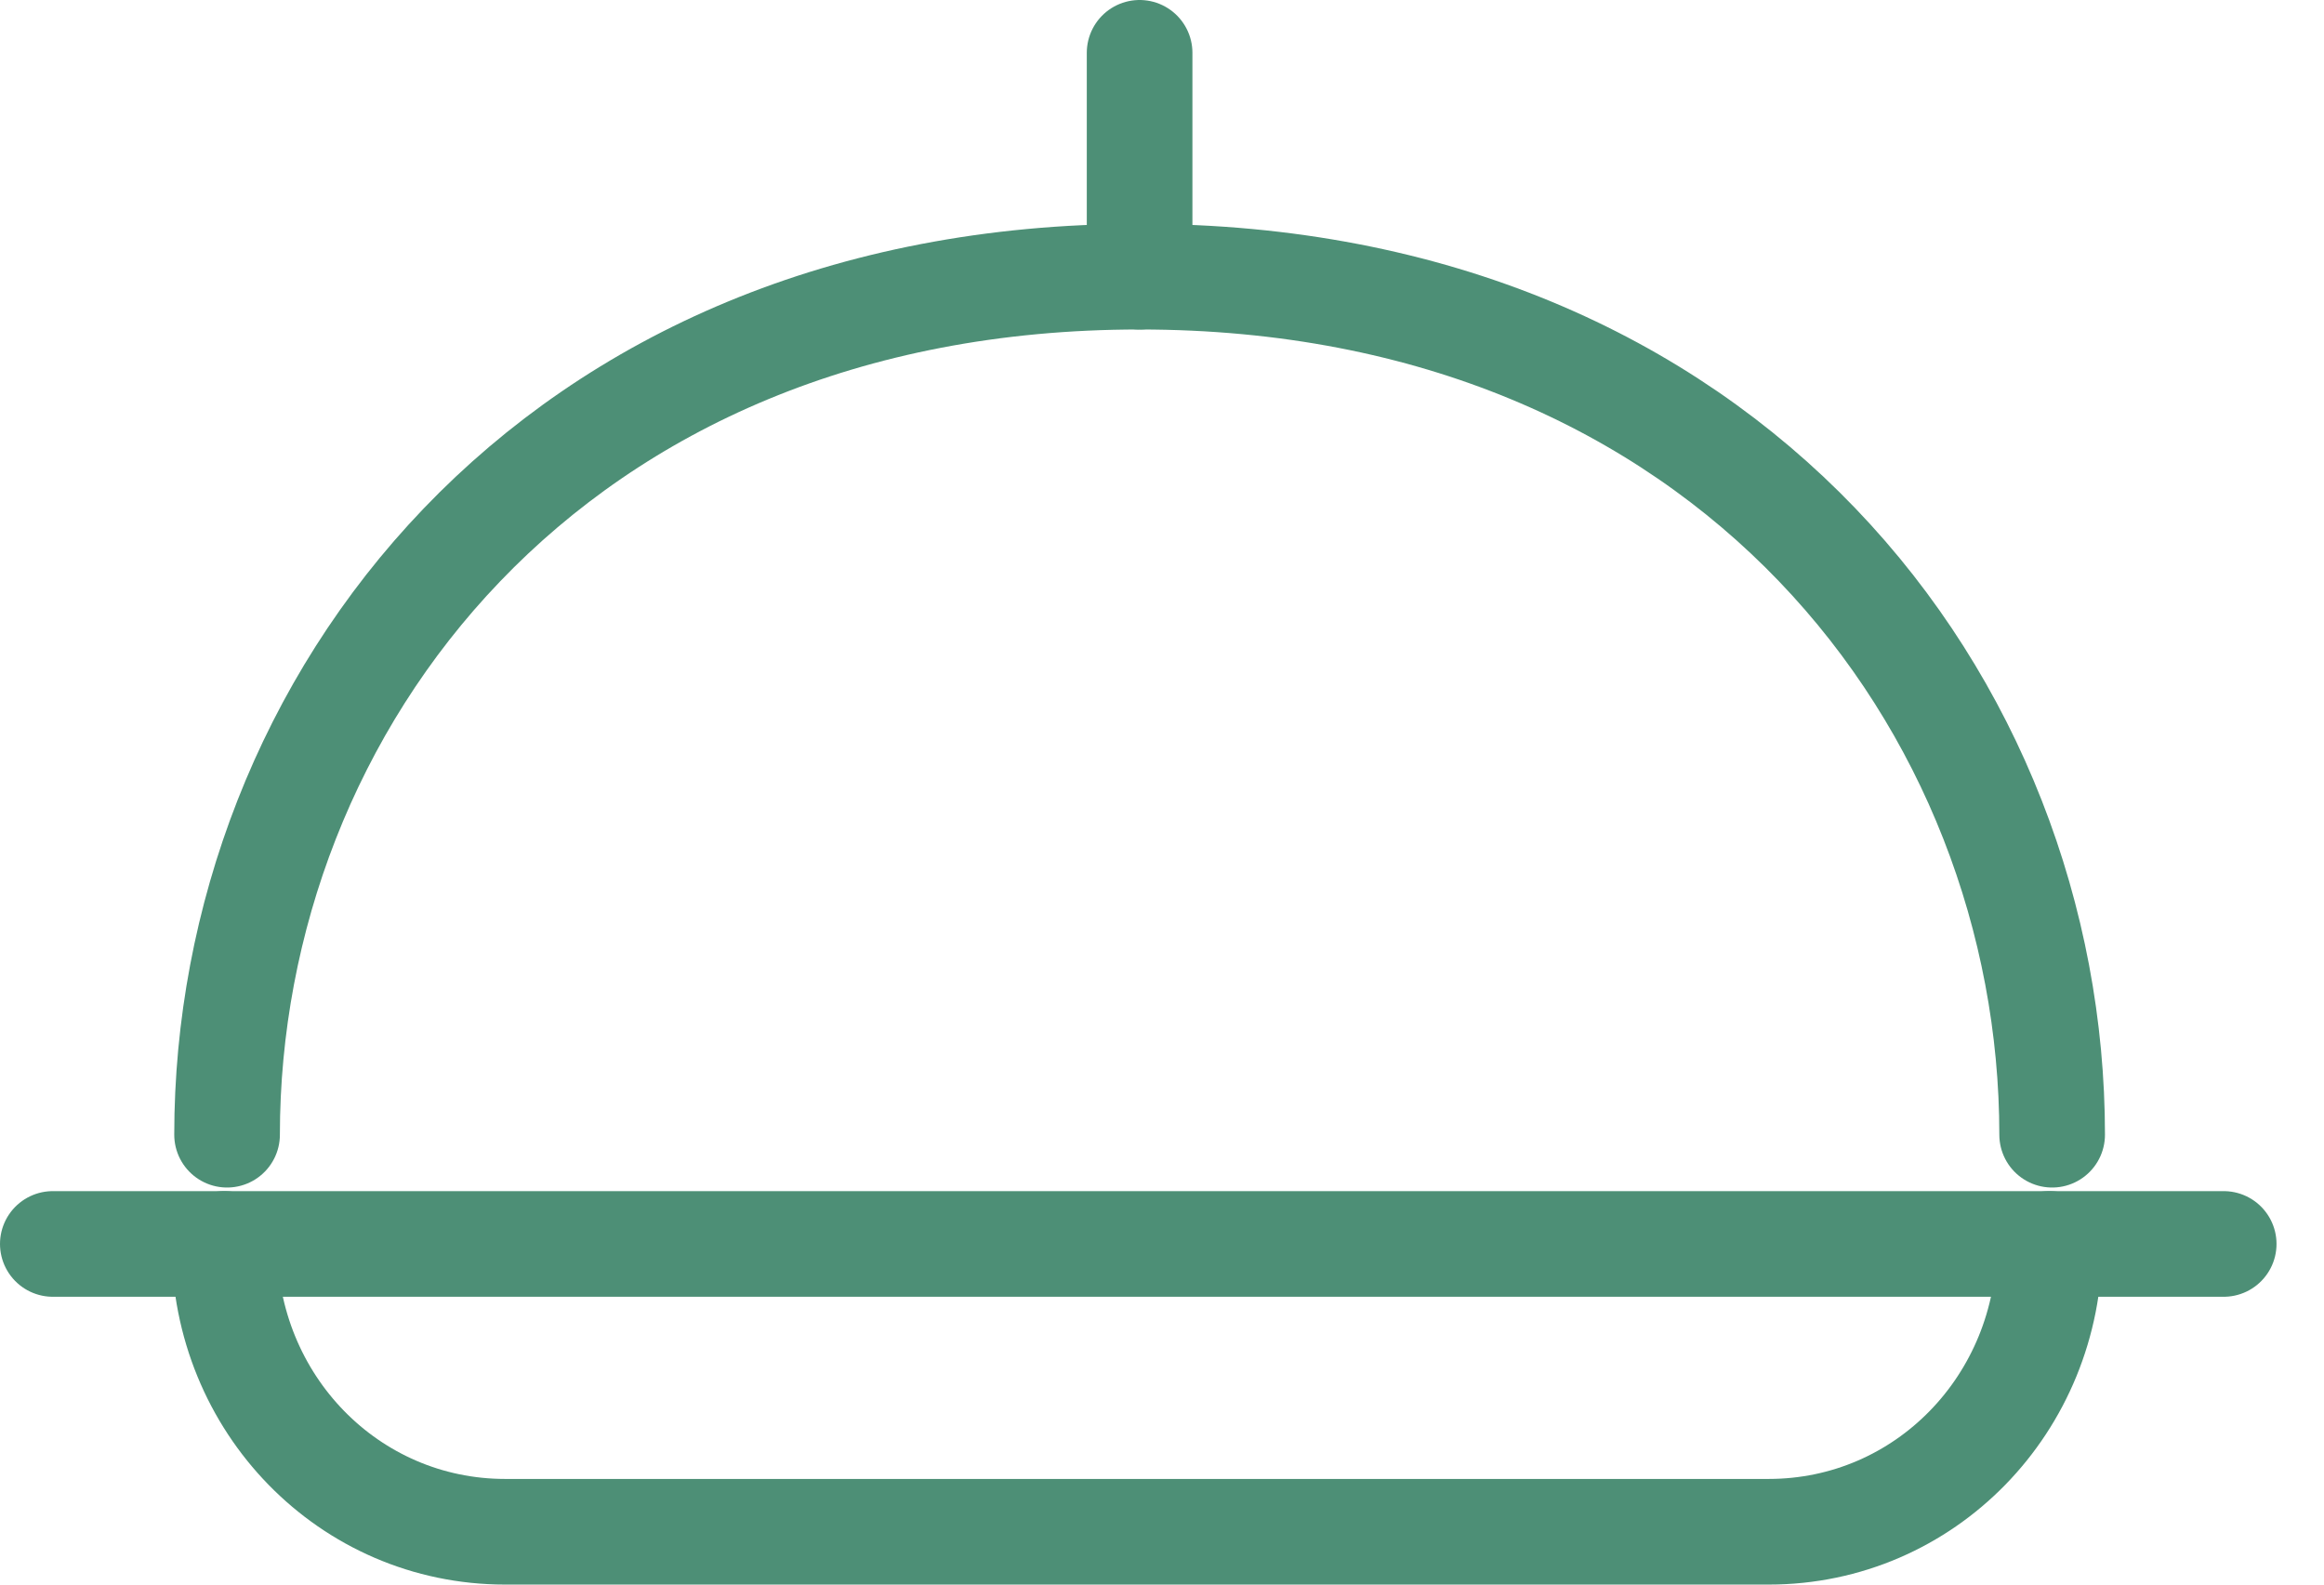
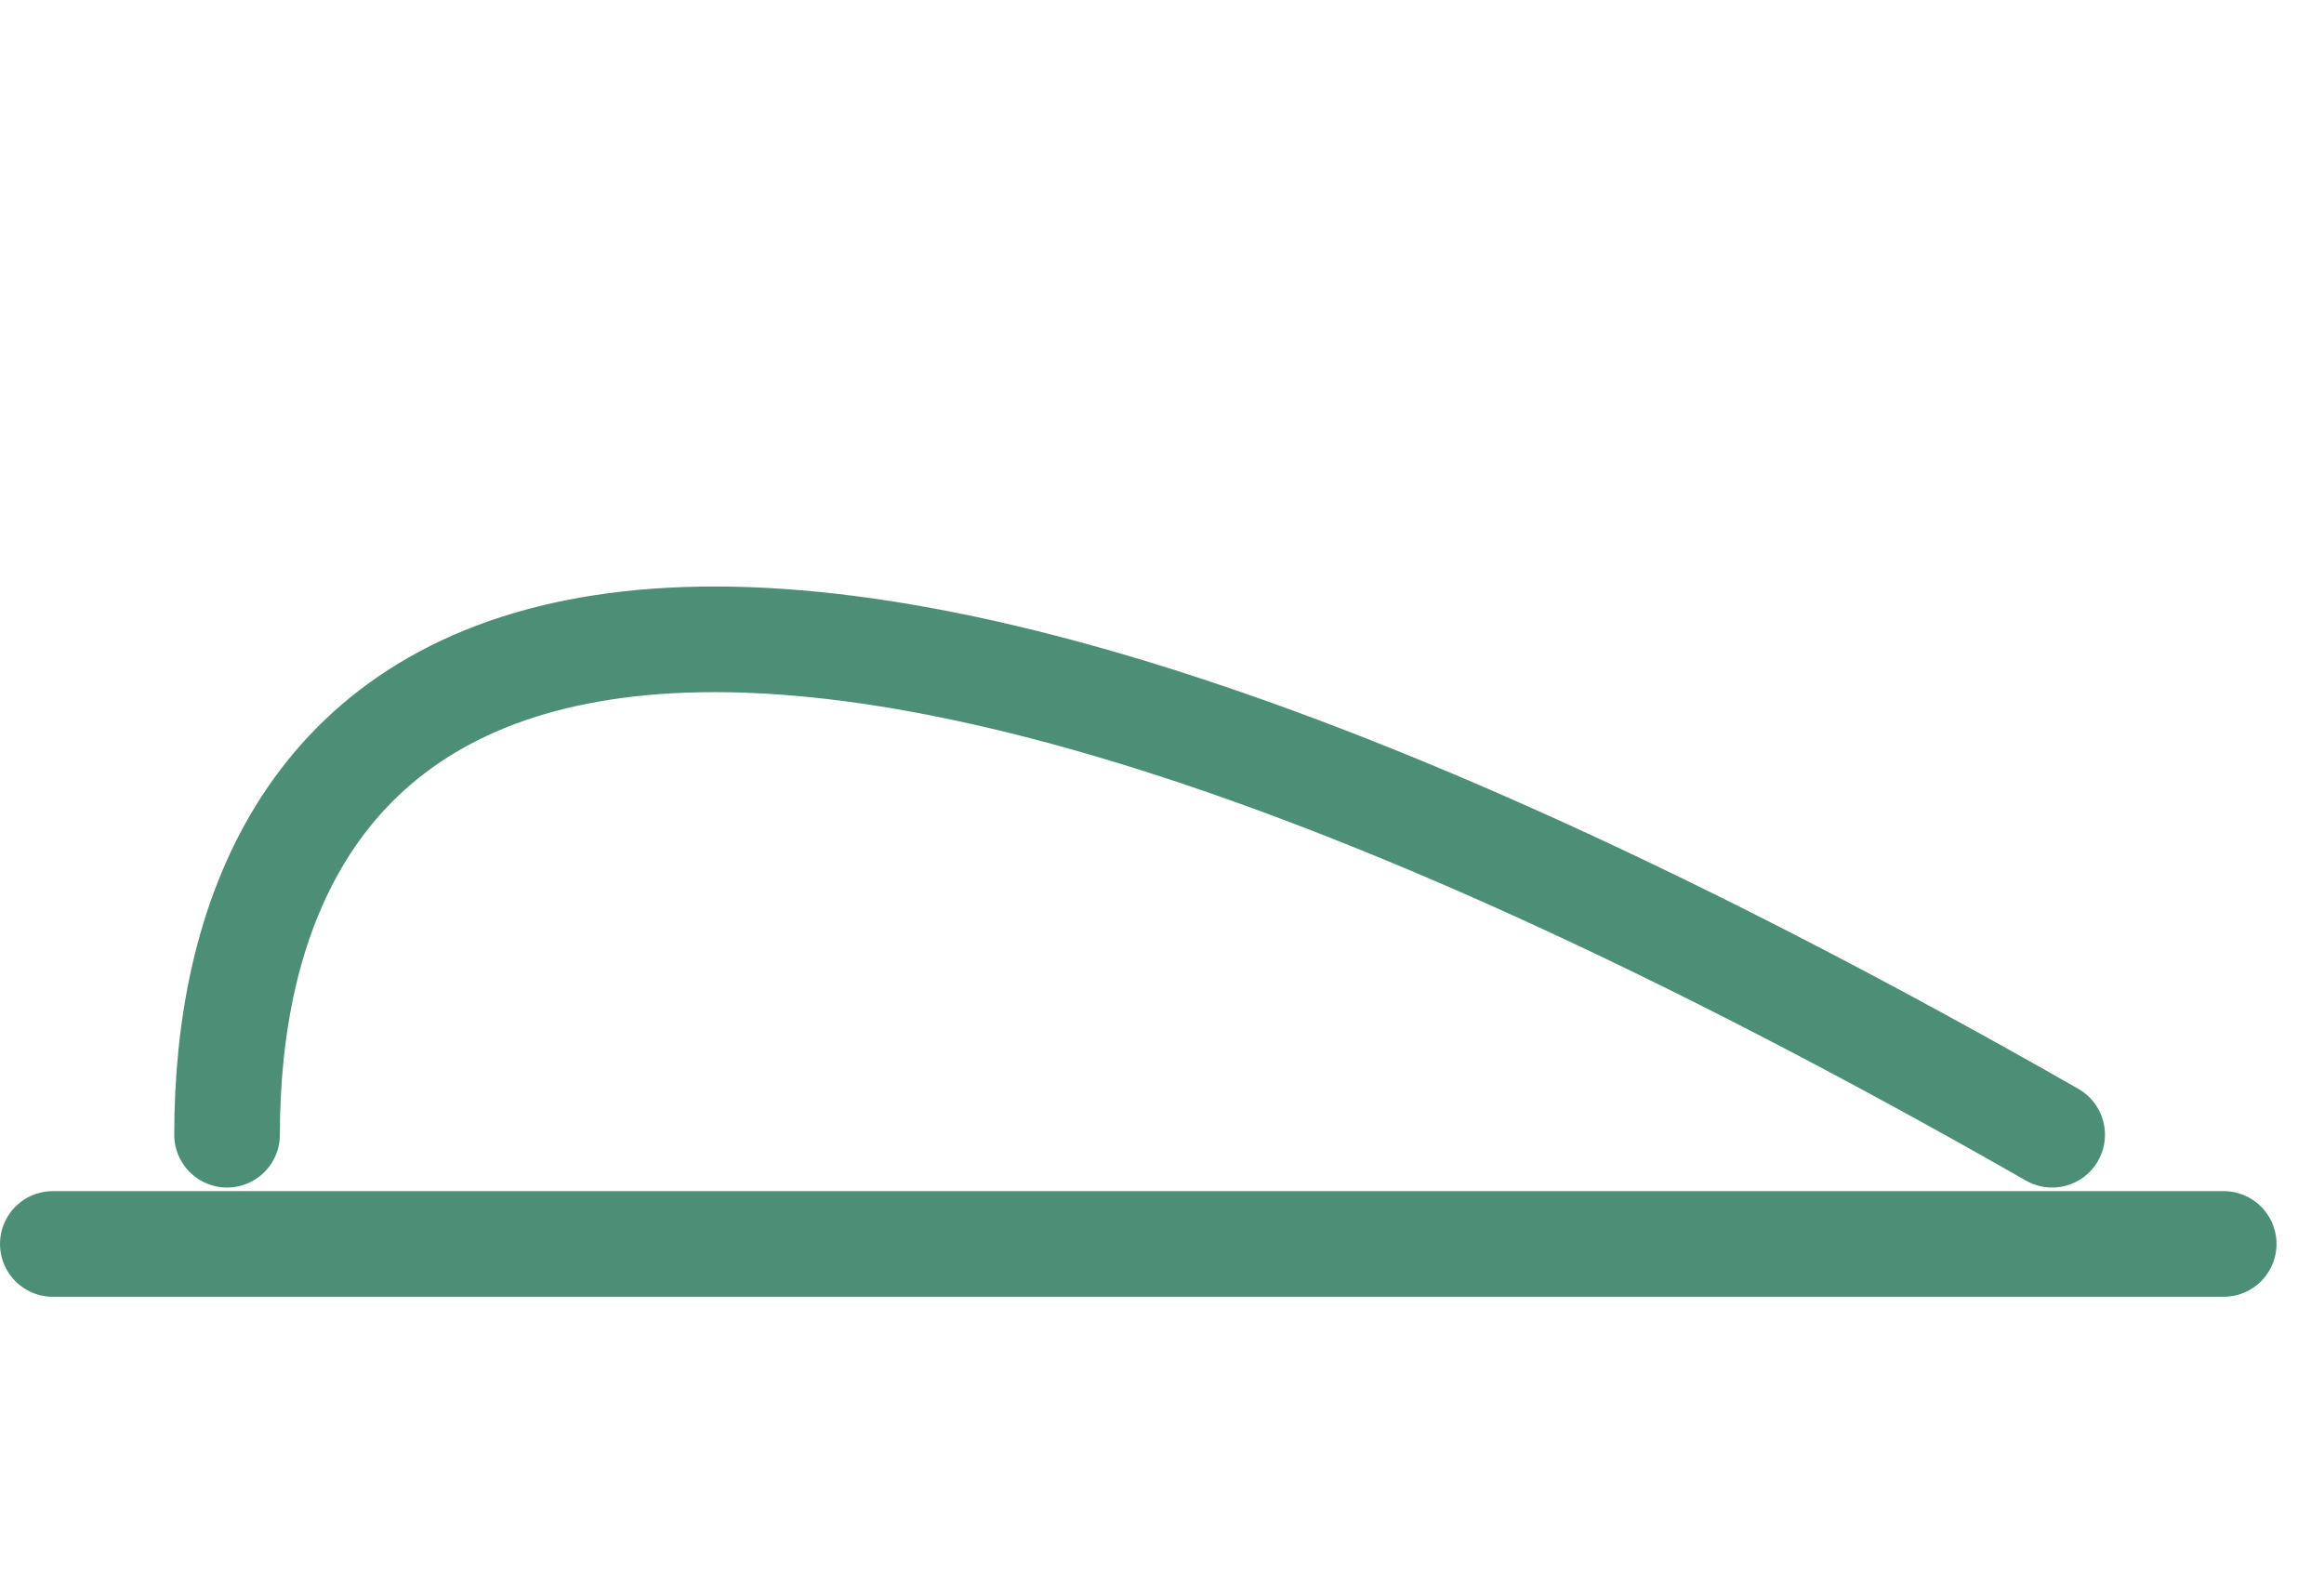
<svg xmlns="http://www.w3.org/2000/svg" width="44" height="30" viewBox="0 0 44 30" fill="none">
-   <path d="M38.853 21.483C38.853 13.361 32.749 5.238 21.576 5.238C10.402 5.238 4.299 13.361 4.299 21.483" stroke="#4D8F76" stroke-width="2" stroke-miterlimit="10" stroke-linecap="round" />
+   <path d="M38.853 21.483C10.402 5.238 4.299 13.361 4.299 21.483" stroke="#4D8F76" stroke-width="2" stroke-miterlimit="10" stroke-linecap="round" />
  <path d="M1 23.551H42.101" stroke="#4D8F76" stroke-width="2" stroke-miterlimit="10" stroke-linecap="round" />
-   <path d="M4.248 23.551C4.248 26.578 6.611 29 9.564 29H21.525H33.486C36.44 29 38.802 26.578 38.802 23.551" stroke="#4D8F76" stroke-width="2" stroke-miterlimit="10" stroke-linecap="round" />
-   <path d="M21.576 5.238V1" stroke="#4D8F76" stroke-width="2" stroke-miterlimit="10" stroke-linecap="round" />
</svg>